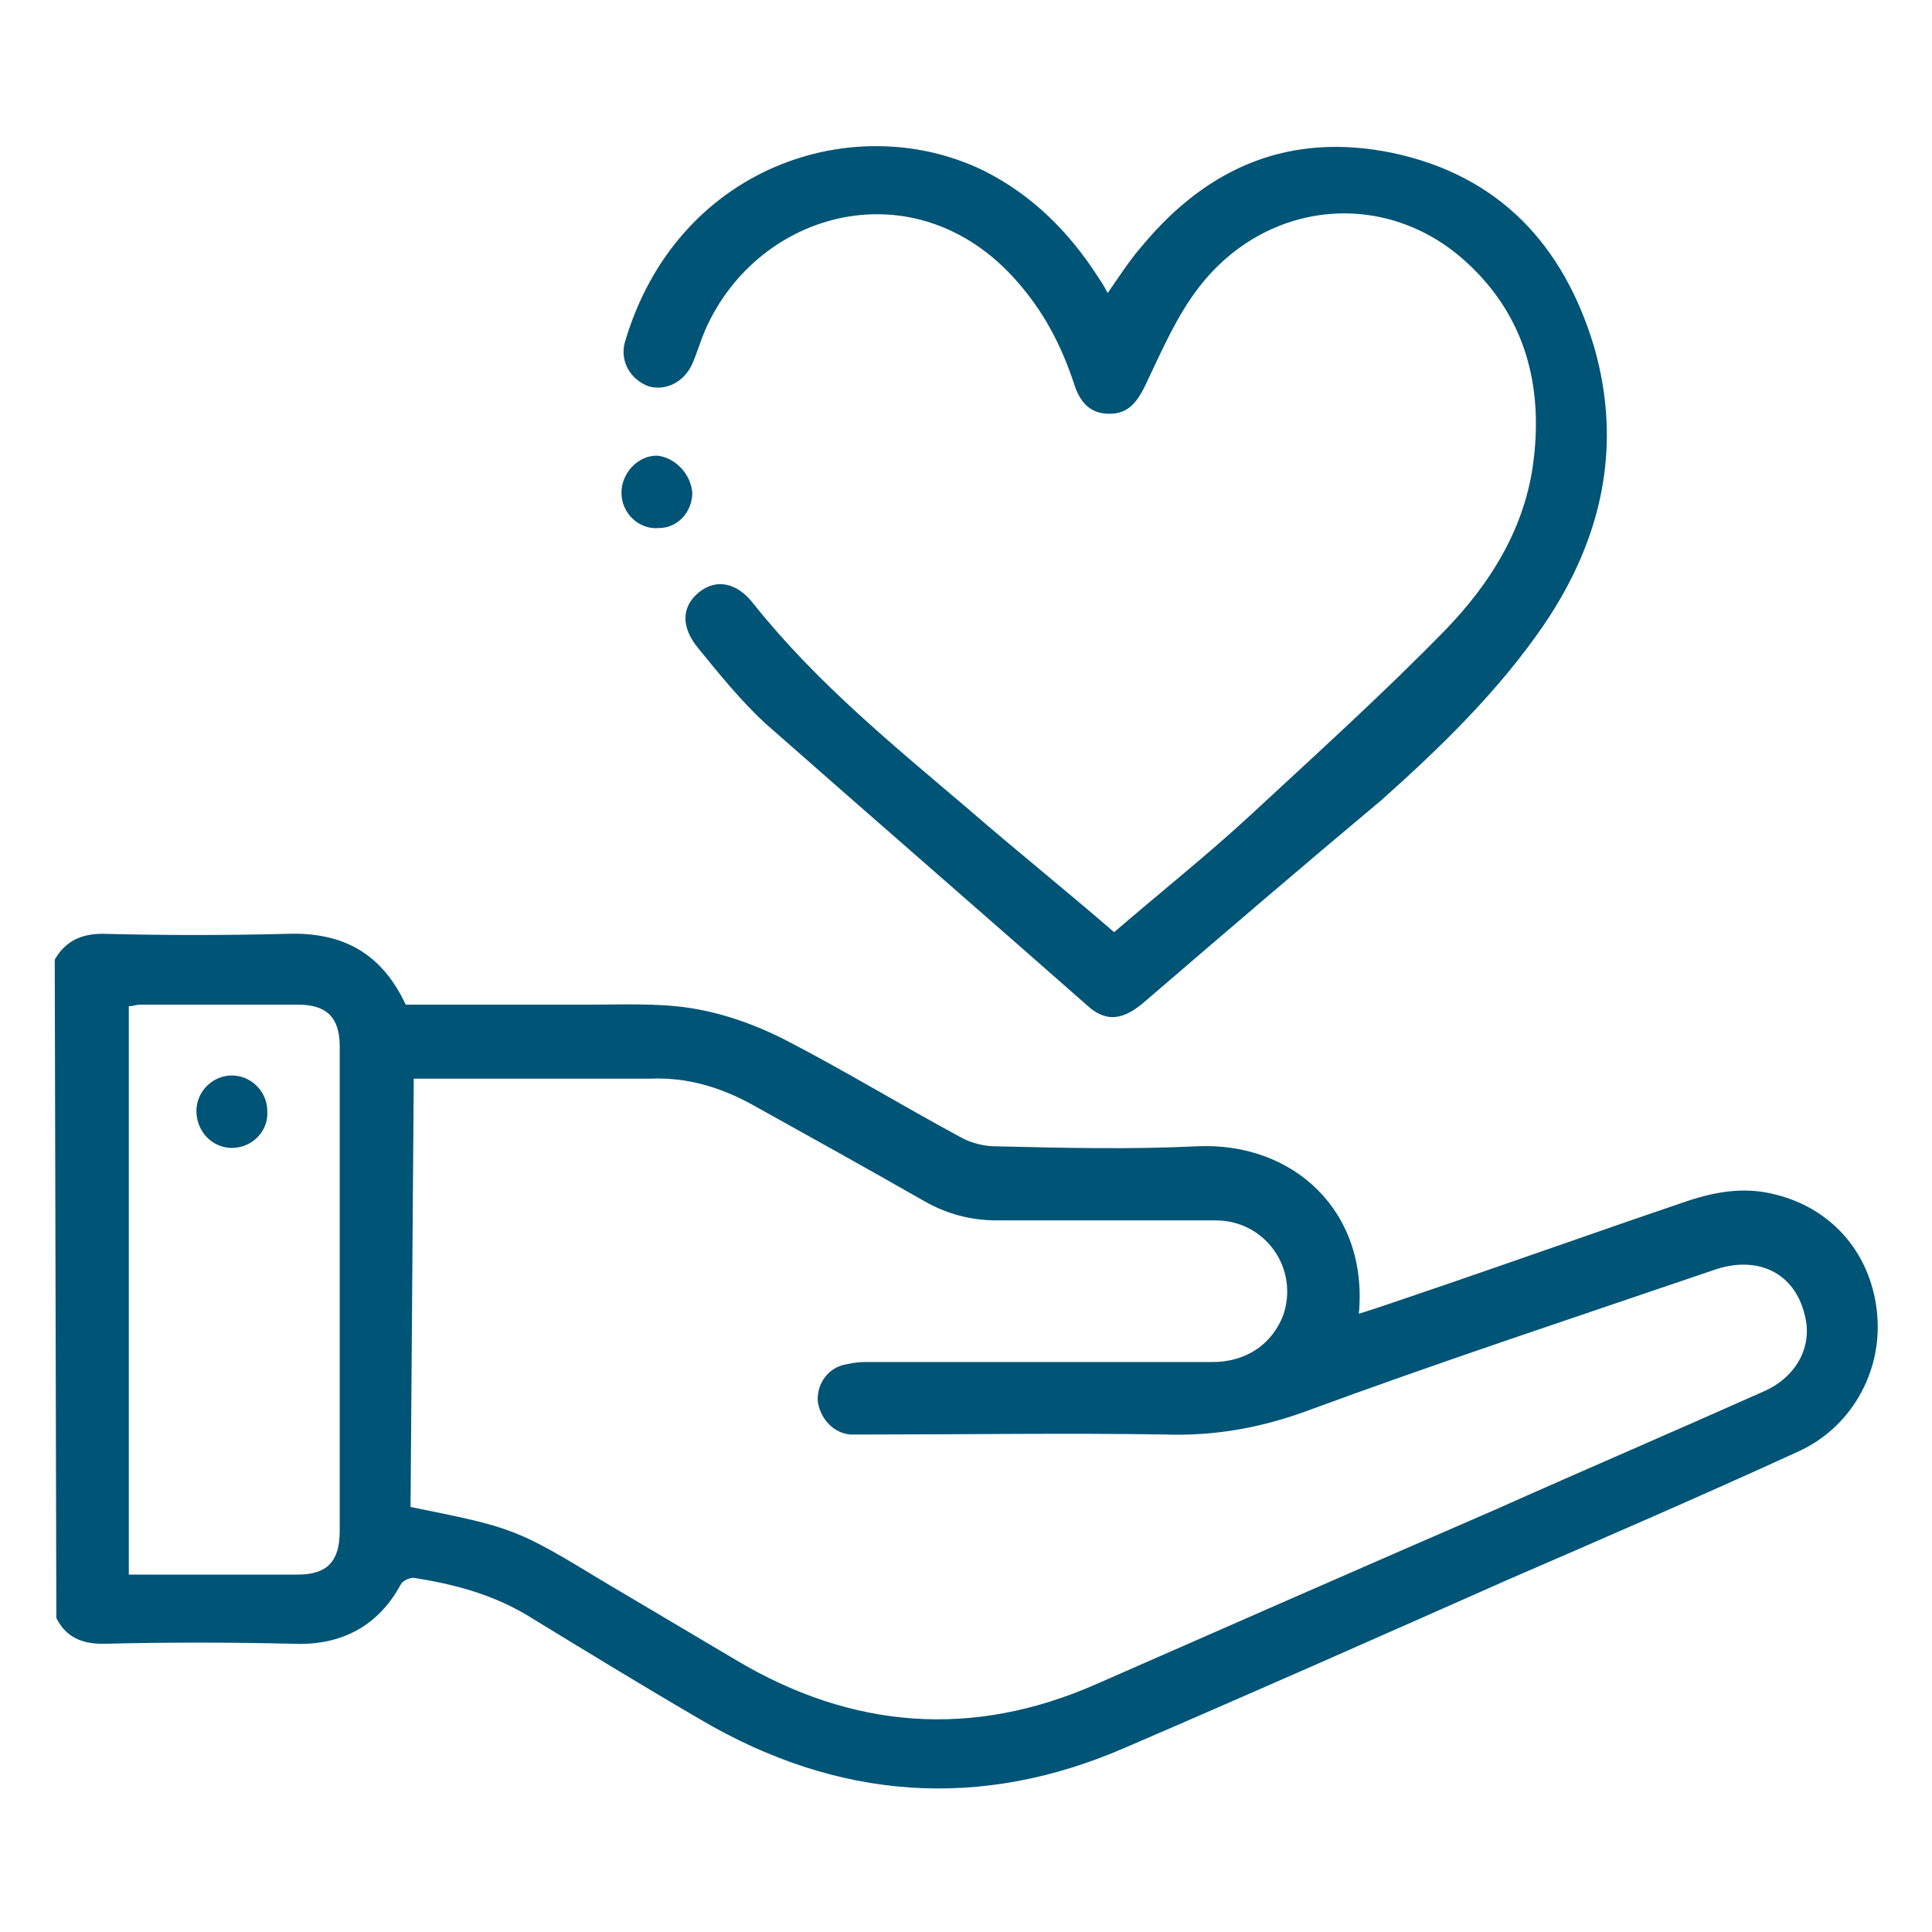
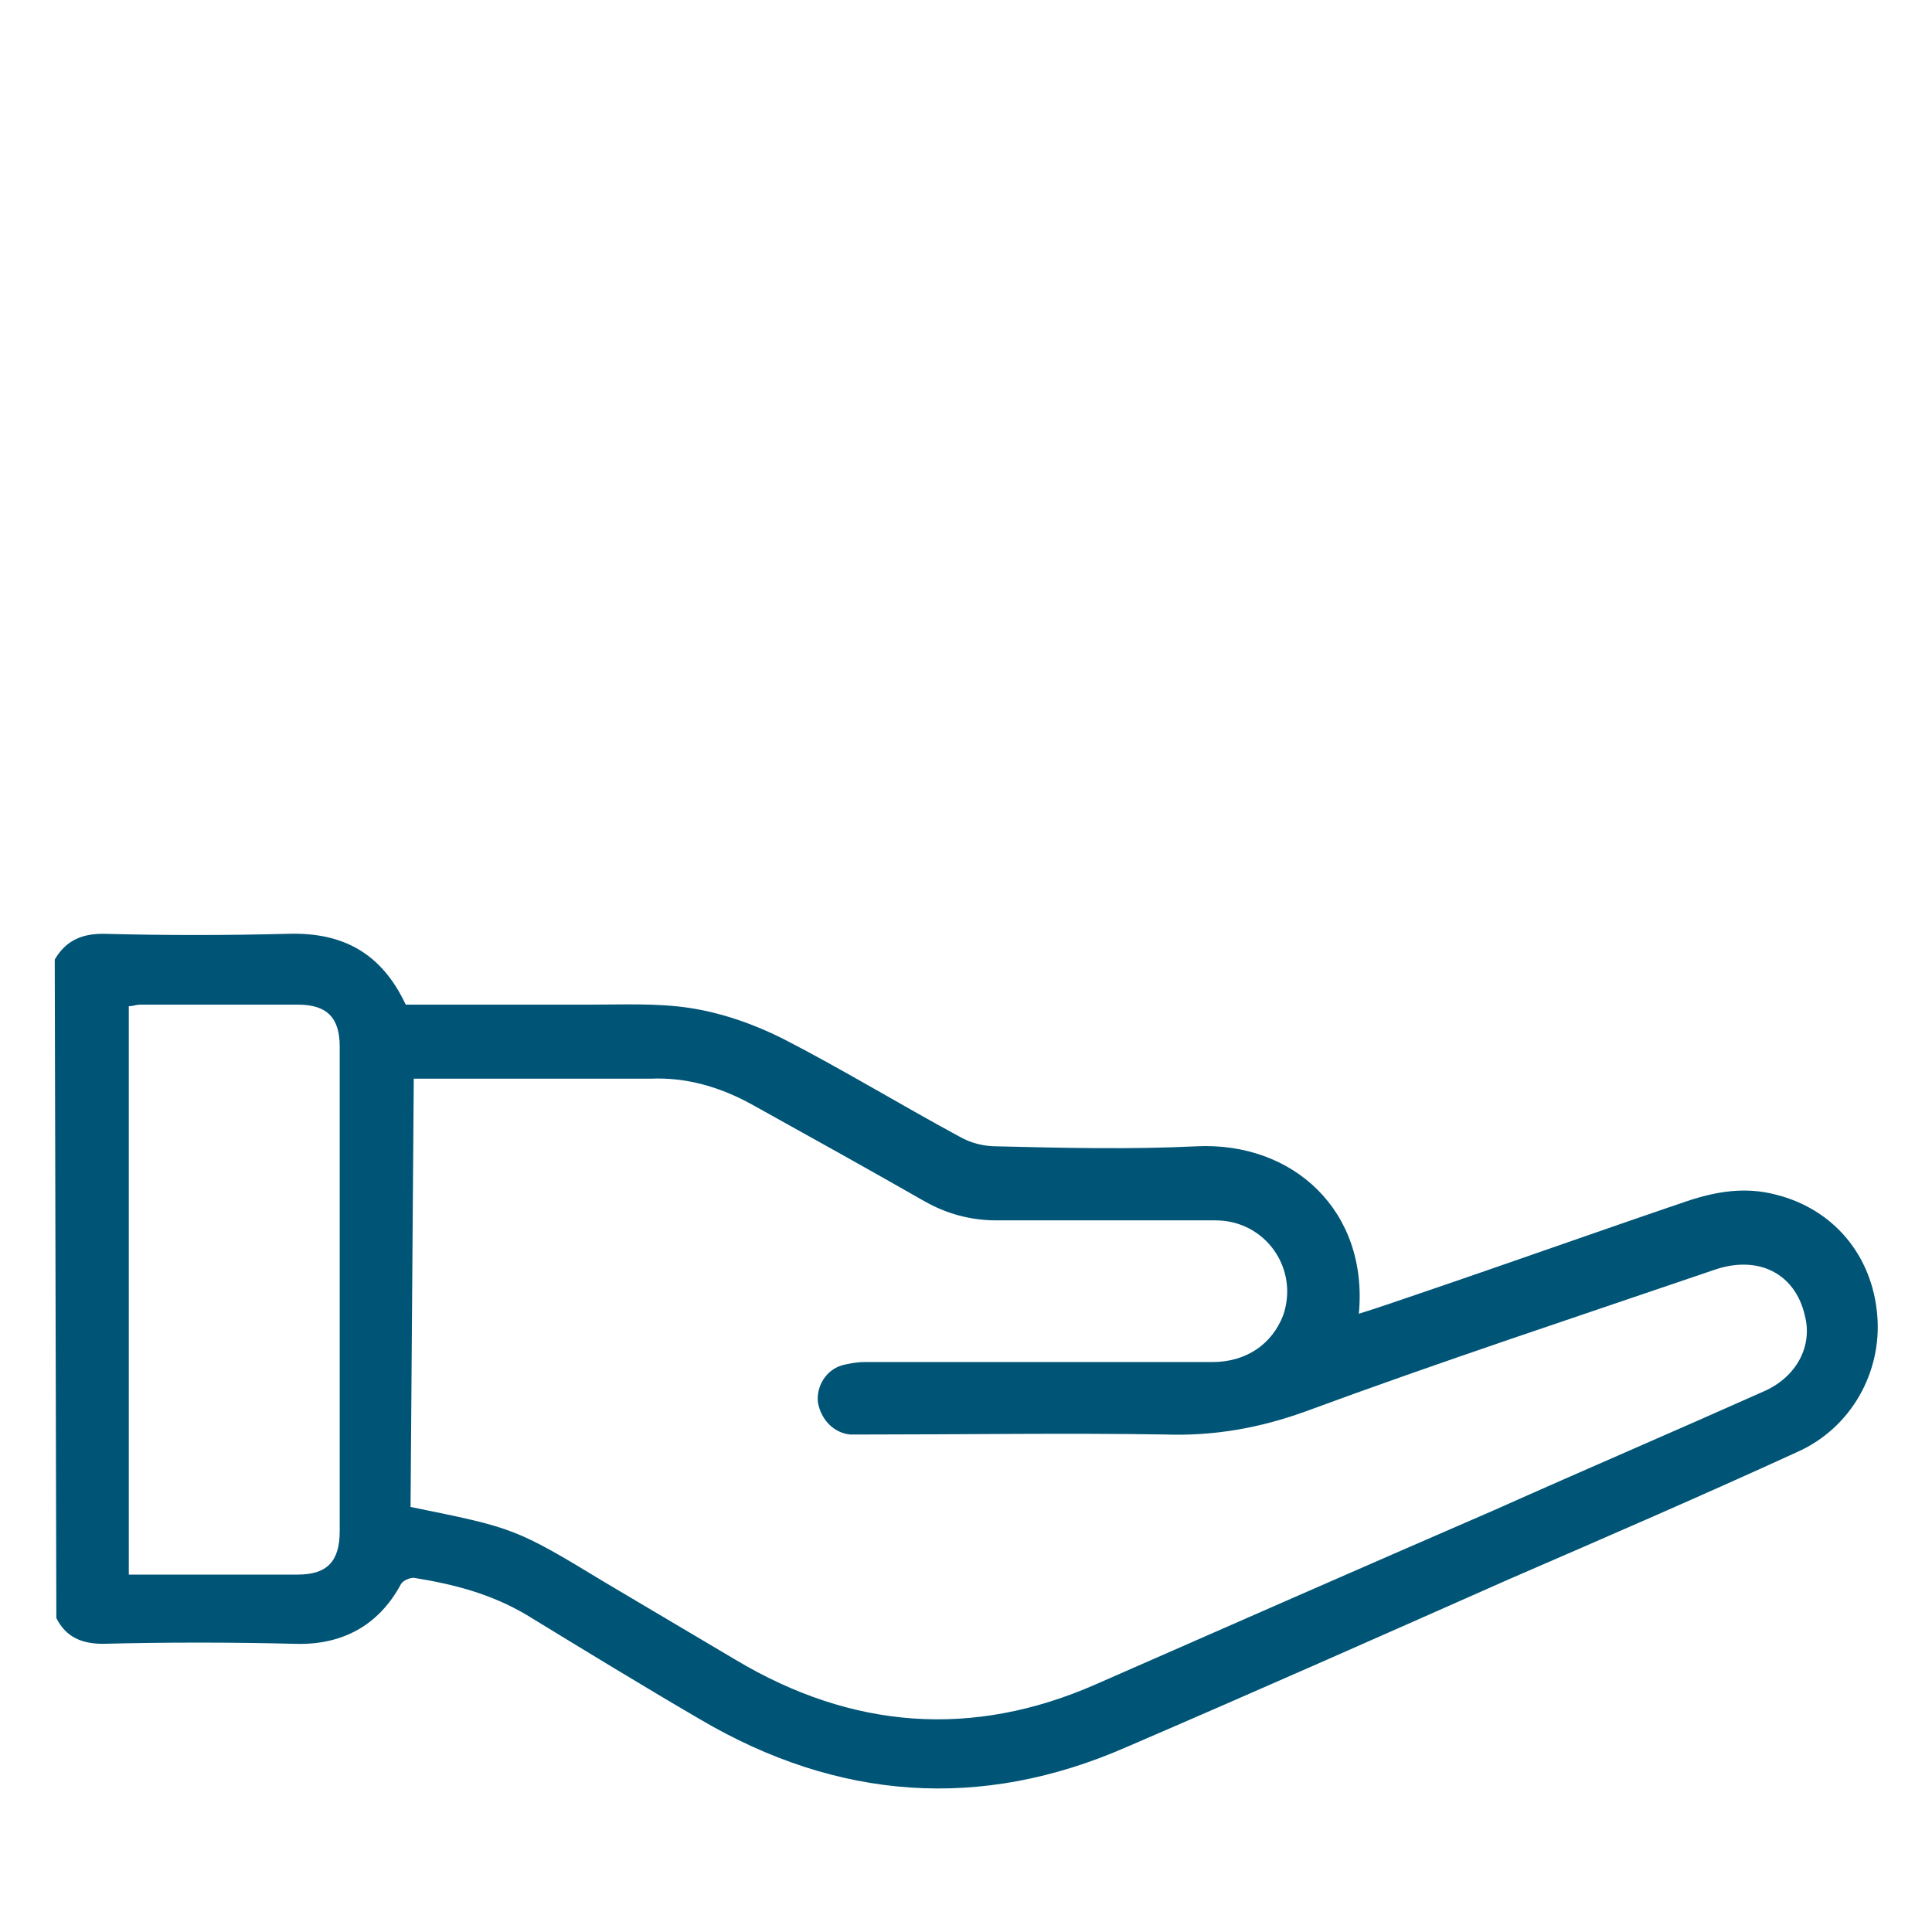
<svg xmlns="http://www.w3.org/2000/svg" version="1.1" id="Capa_1" x="0px" y="0px" viewBox="0 0 120 120" style="enable-background:new 0 0 120 120;" xml:space="preserve">
  <style type="text/css">
	.st0{fill:#005476;}
</style>
  <g>
    <path class="st0" d="M3.4,59.6c0.7-1.2,1.7-1.6,3-1.6c3.8,0.1,7.7,0.1,11.5,0c3.4-0.1,5.8,1.2,7.3,4.4c3.8,0,7.6,0,11.4,0   c2.1,0,4.2-0.1,6.2,0.2c2,0.3,4,1,5.8,1.9c3.7,1.9,7.3,4.1,11,6.1c0.7,0.4,1.5,0.6,2.3,0.6c4.1,0.1,8.3,0.2,12.4,0   c6-0.3,10.7,4,10.1,10.4c1.3-0.4,2.4-0.8,3.6-1.2c5.6-1.9,11.2-3.9,16.8-5.8c1.8-0.6,3.6-0.9,5.5-0.4c3.6,0.9,6,3.8,6.3,7.5   c0.3,3.5-1.6,7-5,8.5c-5.9,2.7-11.9,5.3-17.9,7.9c-7.9,3.5-15.8,7-23.7,10.4c-9.1,4-18,3.3-26.5-1.7c-3.6-2.1-7.2-4.3-10.8-6.5   c-2.2-1.3-4.5-1.9-7-2.3c-0.3,0-0.7,0.2-0.8,0.4c-1.4,2.6-3.7,3.8-6.6,3.7c-4-0.1-8-0.1-11.9,0c-1.3,0-2.3-0.4-2.9-1.6L3.4,59.6   L3.4,59.6z M25.5,93.6c6.4,1.3,6.5,1.3,12.1,4.7c2.7,1.6,5.4,3.2,8.1,4.8c7.2,4.3,14.7,4.9,22.4,1.5c8.2-3.6,16.4-7.2,24.7-10.8   c5.6-2.5,11.2-4.9,16.8-7.4c2-0.9,3-2.8,2.5-4.7c-0.6-2.6-2.9-3.8-5.7-2.8c-8.5,2.9-17,5.7-25.4,8.8c-2.8,1-5.6,1.5-8.6,1.4   c-6.2-0.1-12.4,0-18.6,0c-0.3,0-0.7,0-1,0c-1-0.1-1.8-0.9-2-2c-0.1-1,0.5-2,1.5-2.3c0.4-0.1,0.9-0.2,1.4-0.2c7.2,0,14.4,0,21.6,0   c2.1,0,3.7-1.1,4.4-2.9c1-2.9-1.1-5.9-4.2-5.9c-4.5,0-9.1,0-13.6,0c-1.6,0-3.1-0.4-4.5-1.2c-3.5-2-7.1-4-10.7-6   c-2-1.1-4.1-1.7-6.3-1.6c-4.6,0-9.1,0-13.7,0h-1L25.5,93.6L25.5,93.6z M7.9,97.8c3.6,0,7.1,0,10.6,0c1.8,0,2.6-0.8,2.6-2.7   c0-10,0-20,0-30.1c0-1.8-0.8-2.6-2.6-2.6c-3.3,0-6.6,0-9.8,0c-0.2,0-0.5,0.1-0.7,0.1V97.8z" />
-     <path class="st0" d="M69.2,57.9c2.9-2.5,5.8-4.8,8.5-7.3c4.1-3.8,8.2-7.5,12.1-11.5c2.7-2.8,4.8-6.1,5.4-10.1   c0.7-4.9-0.4-9.3-4.1-12.7c-5-4.6-12.4-3.9-16.6,1.5c-1.4,1.8-2.3,3.9-3.3,6c-0.6,1.3-1.2,1.9-2.3,1.9c-1.1,0-1.8-0.6-2.2-1.9   c-0.8-2.4-1.9-4.5-3.6-6.4c-6.2-7-16-4.4-19.3,3.1c-0.3,0.7-0.5,1.4-0.8,2.1c-0.5,1.1-1.6,1.7-2.7,1.4c-1.1-0.4-1.8-1.5-1.5-2.7   c3.2-11,14.3-14.6,22.3-10.7c3,1.5,5.3,3.8,7.1,6.6c0.2,0.3,0.4,0.6,0.6,1c0.7-1,1.4-2.1,2.2-3c4.1-4.9,9.2-7,15.5-5.7   c6.6,1.4,10.6,5.7,12.5,12c1.8,6.2,0.5,12-3.1,17.3c-2.8,4.1-6.4,7.6-10.1,10.9C80.9,53.8,76,58,71,62.3c-1.2,1-2.2,1.2-3.3,0.3   C61,56.7,54.2,50.8,47.5,44.9c-1.5-1.4-2.8-3-4.1-4.6c-1.1-1.3-1.1-2.6,0-3.5c1.1-0.9,2.4-0.6,3.4,0.7c3.9,4.9,8.7,8.8,13.4,12.8   C63.2,52.9,66.2,55.3,69.2,57.9L69.2,57.9z" />
-     <path class="st0" d="M43,30.6c0,1.2-0.9,2.2-2.1,2.2c-1.2,0.1-2.3-0.9-2.3-2.2c0-1.2,1-2.3,2.2-2.3C41.9,28.4,42.9,29.4,43,30.6   L43,30.6z" />
-     <path class="st0" d="M14.4,71.3c-1.2,0-2.2-1-2.2-2.3c0-1.2,1-2.2,2.2-2.2s2.2,1,2.2,2.2C16.7,70.2,15.7,71.3,14.4,71.3z" />
  </g>
</svg>